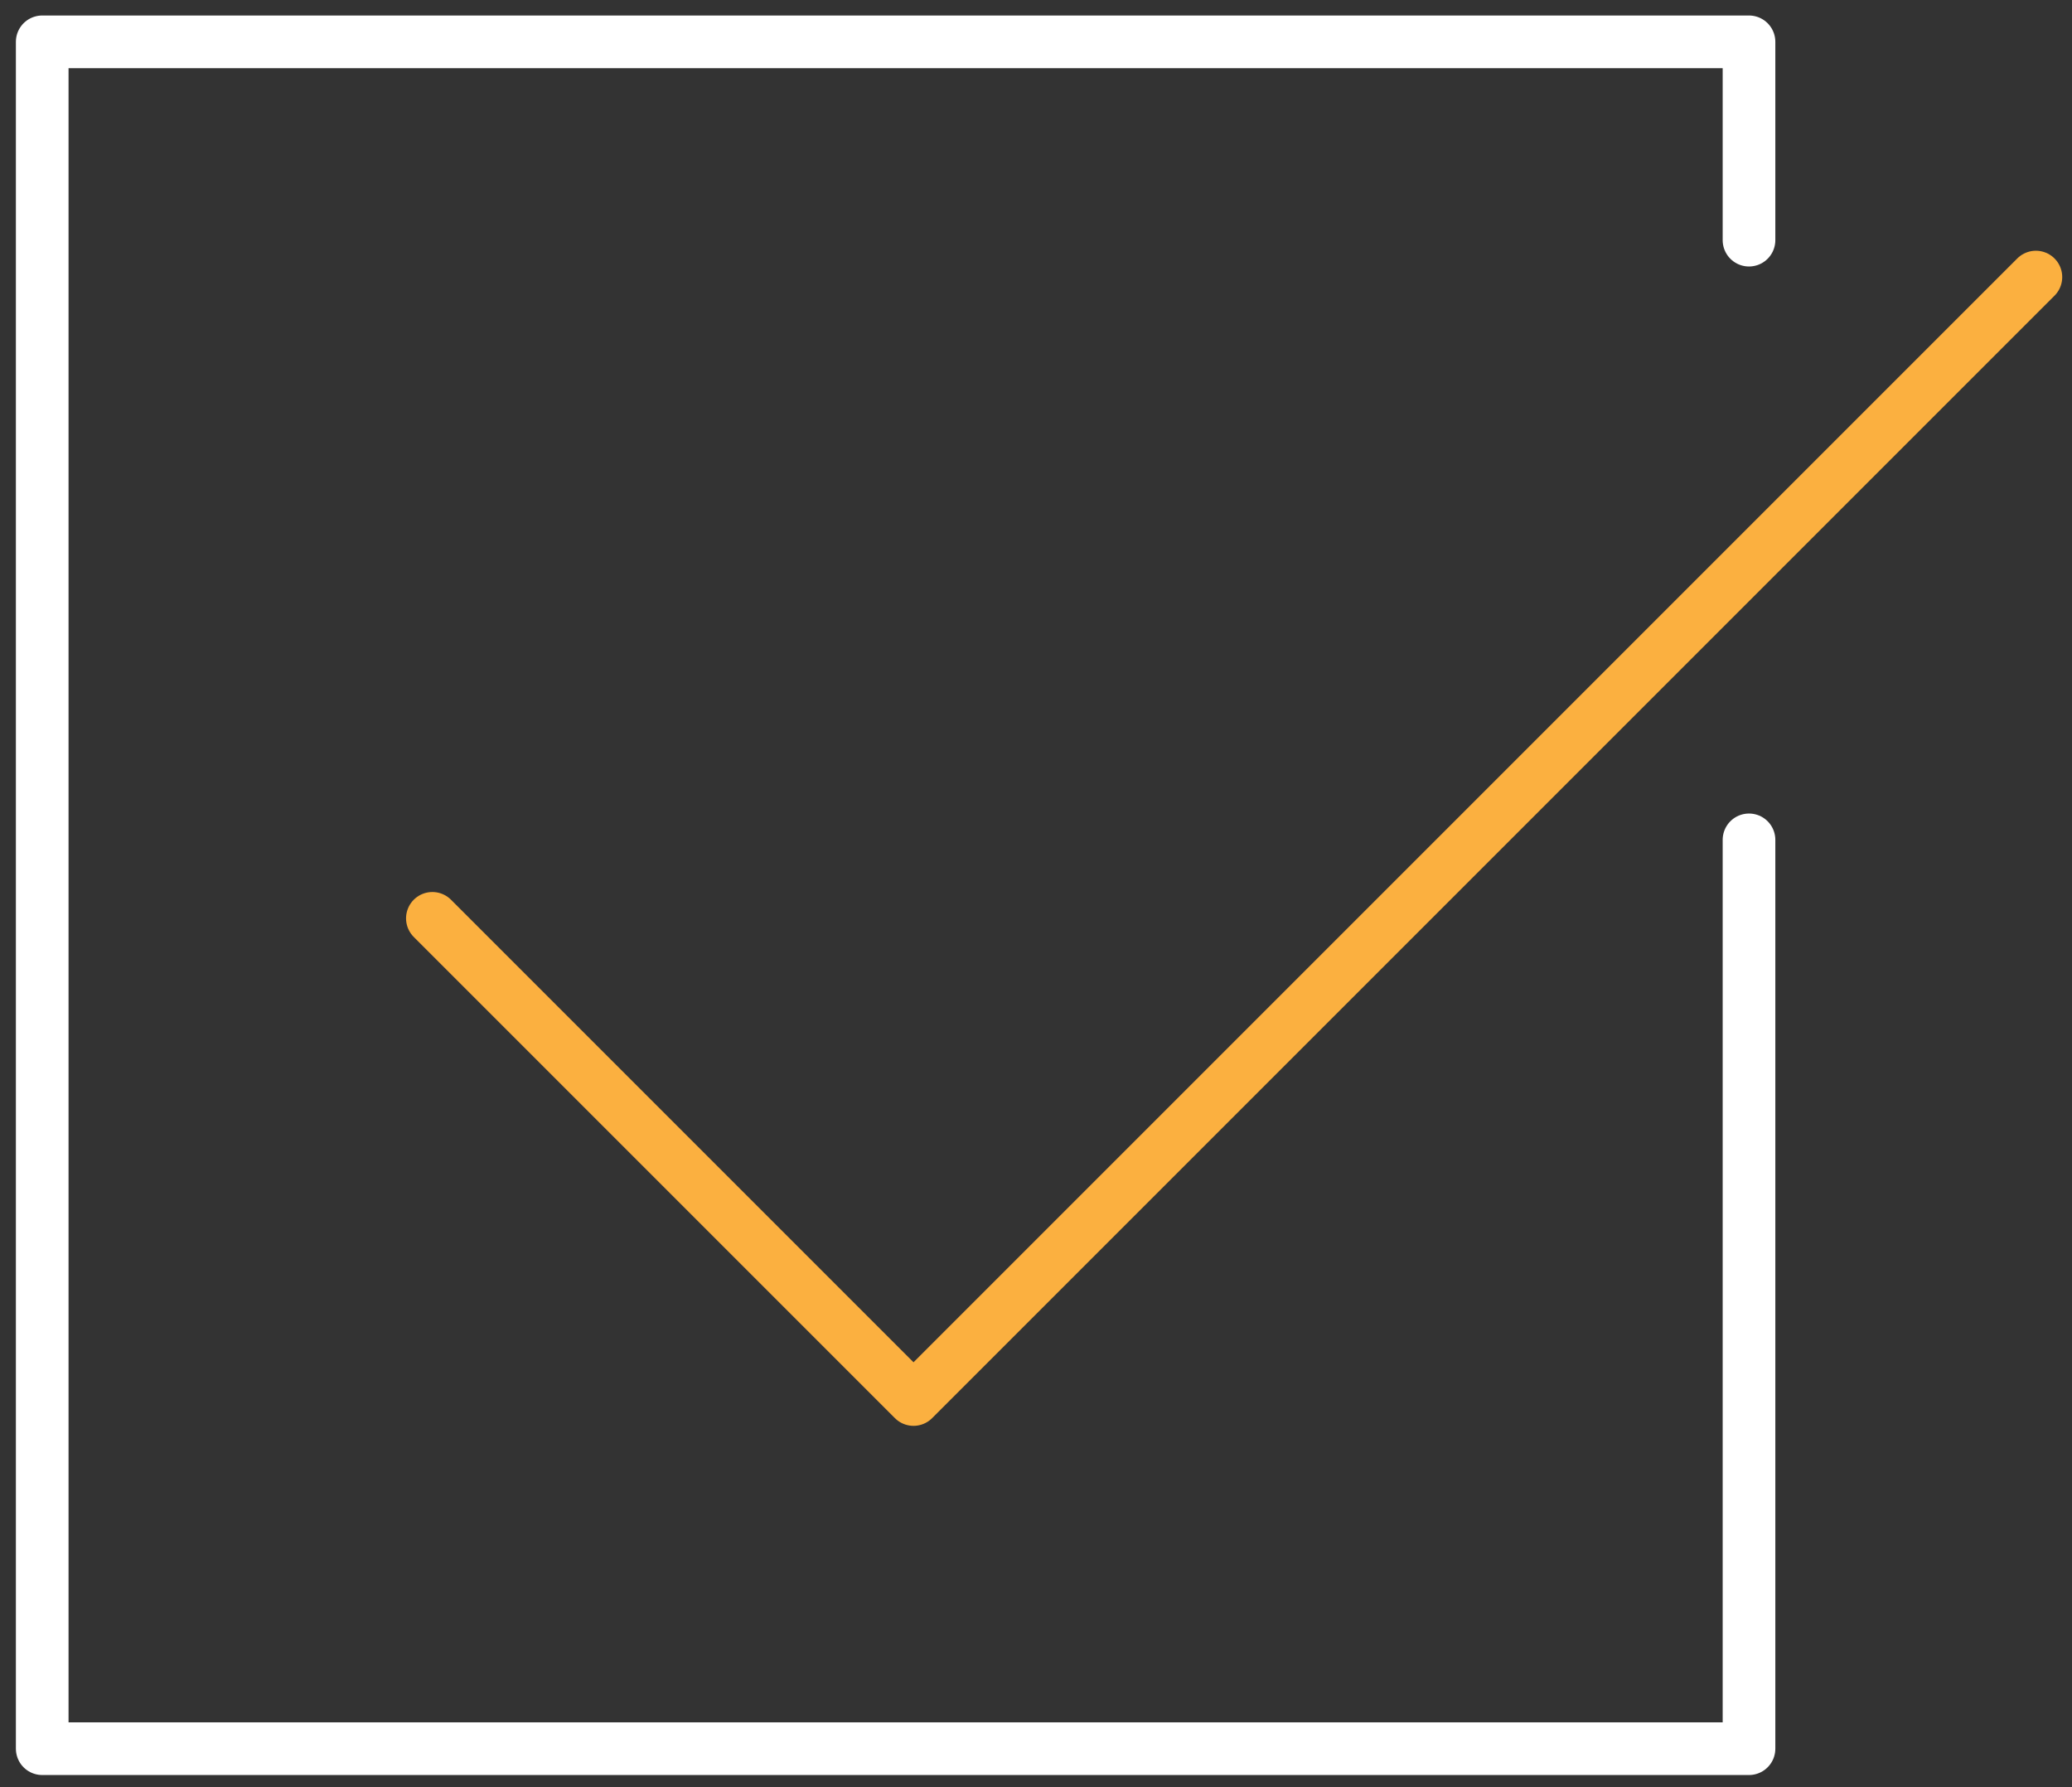
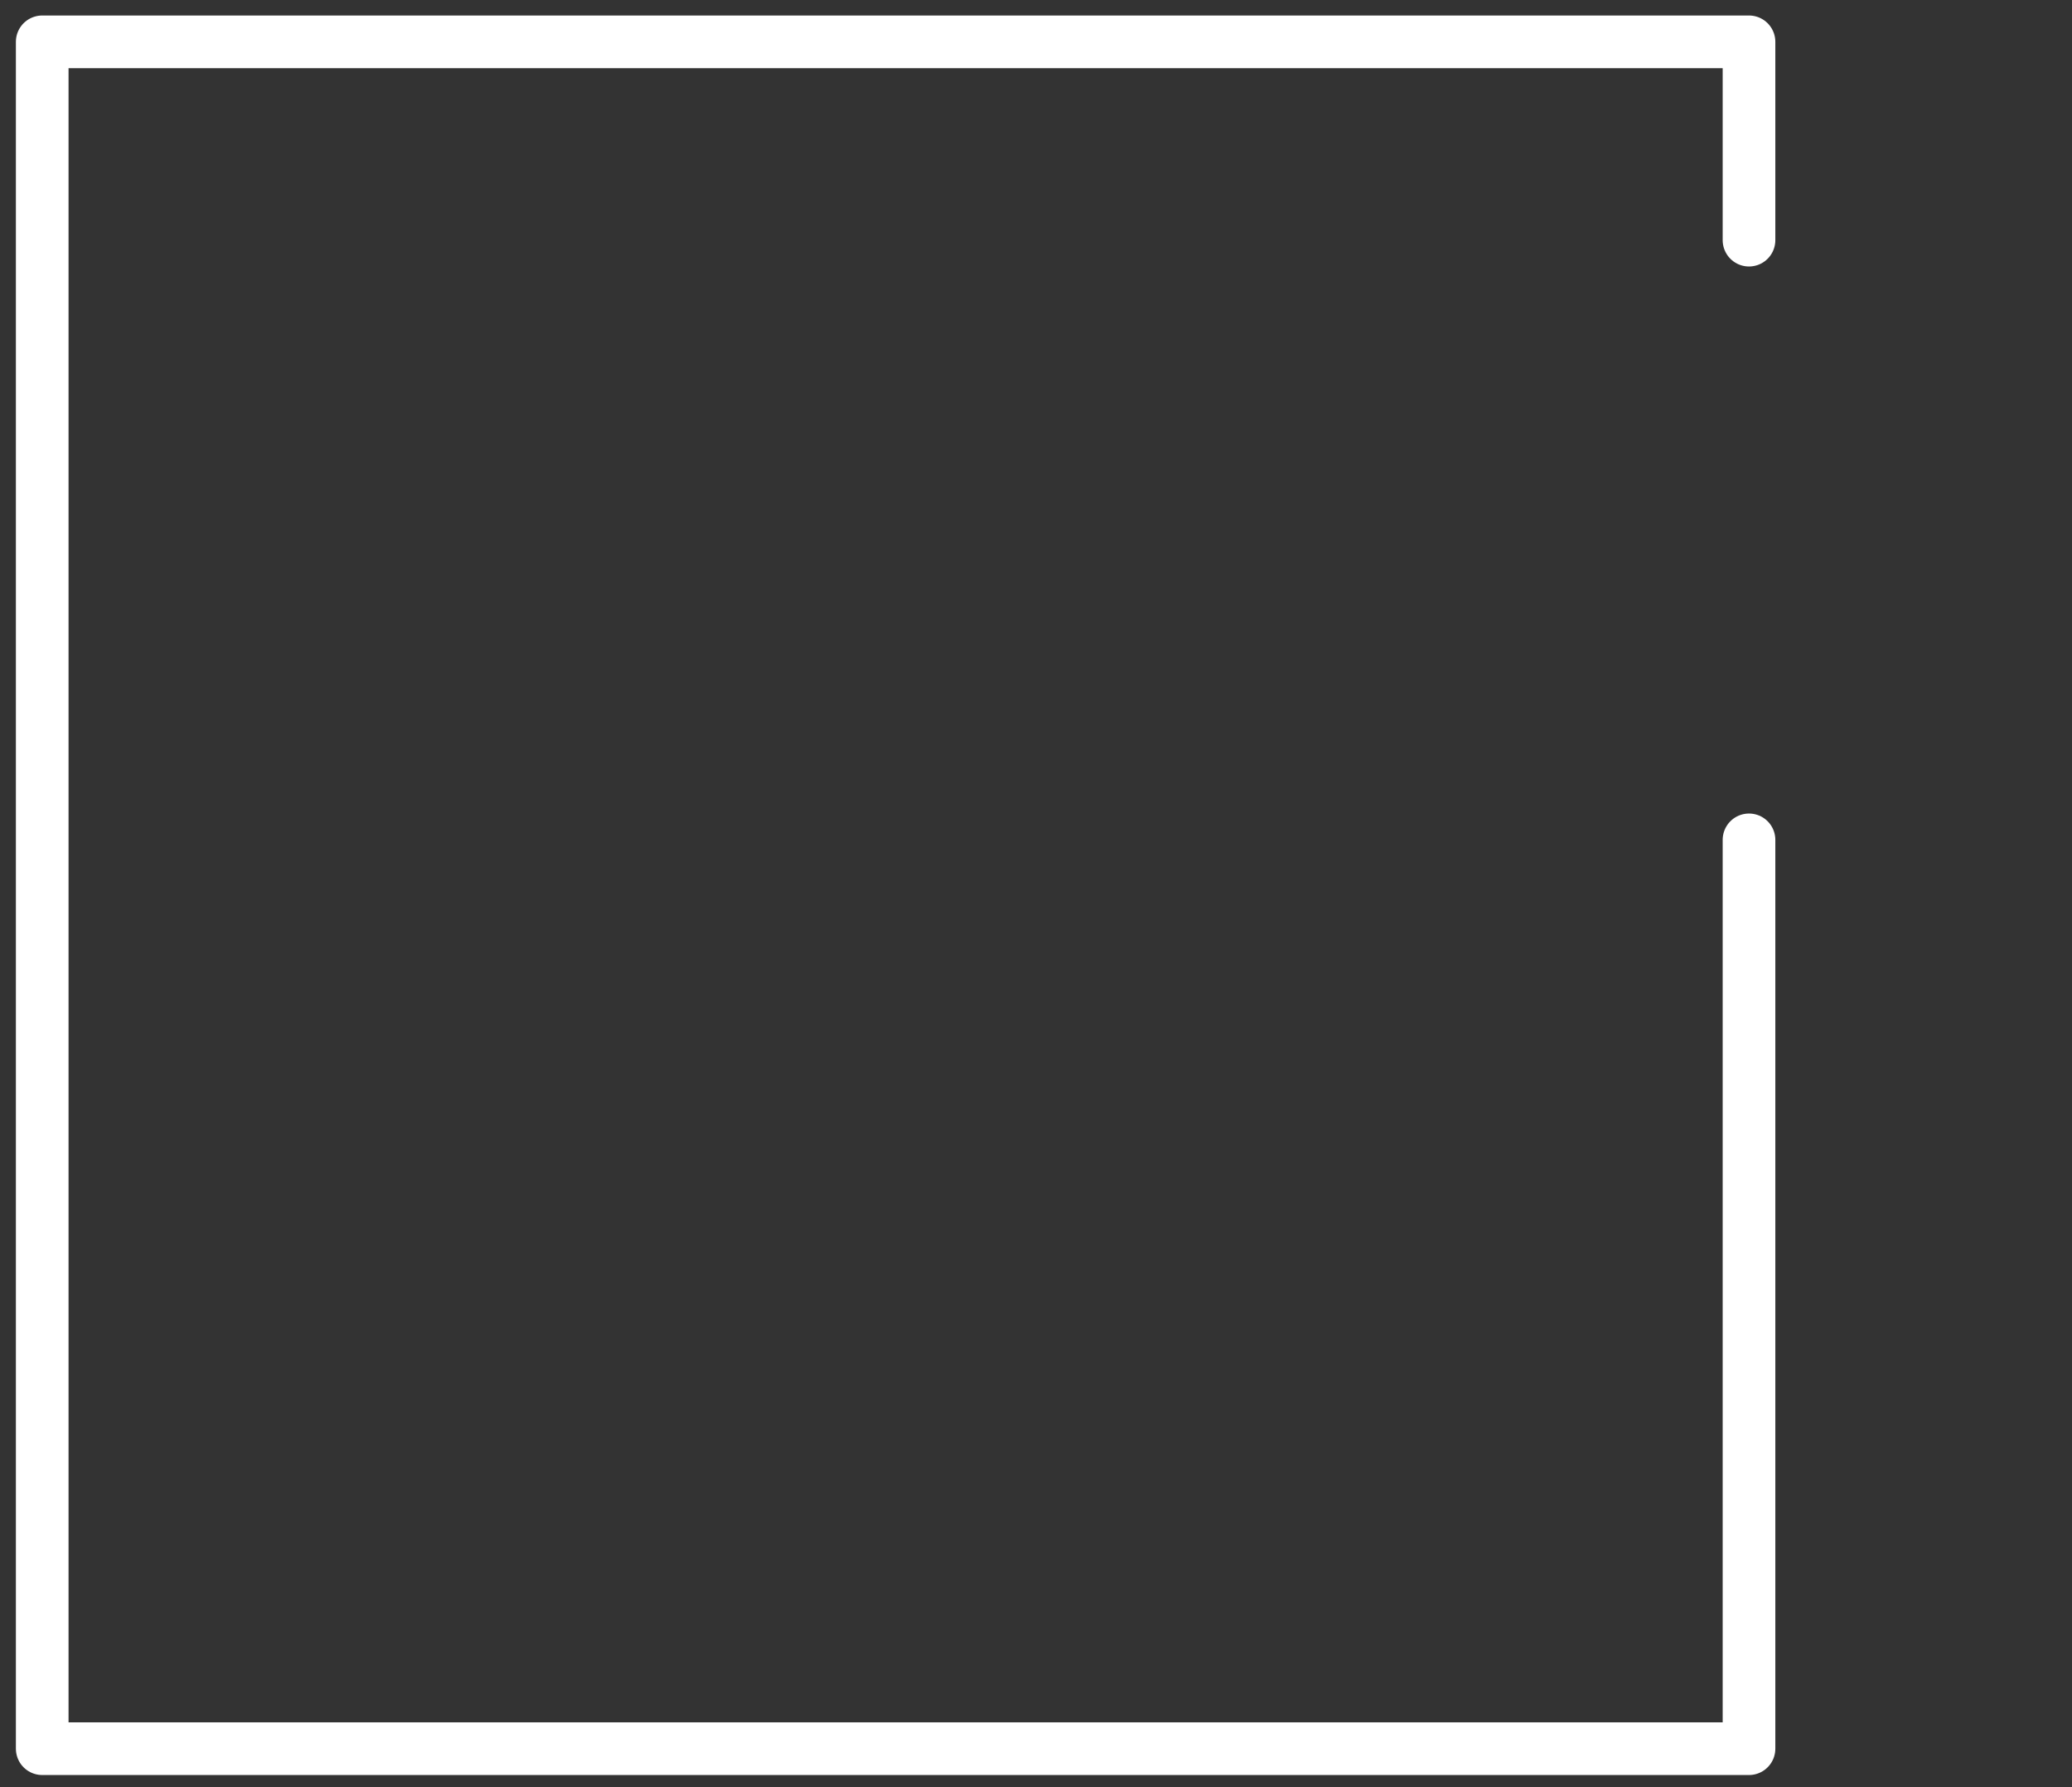
<svg xmlns="http://www.w3.org/2000/svg" width="80" height="69" viewBox="0 0 80 69" fill="none">
  <rect x="0" y="0" width="80" height="69" fill="#333333" stroke="none" />
-   <path d="M16.694 35.455L35.271 54.032L78.606 10.697" stroke="#FBB040" stroke-width="2.033" stroke-linecap="round" stroke-linejoin="round" />
  <path d="M67.529 32.425V67.513H1.63V1.615H67.529V9.272" stroke="white" stroke-width="2.033" stroke-linecap="round" stroke-linejoin="round" />
</svg>